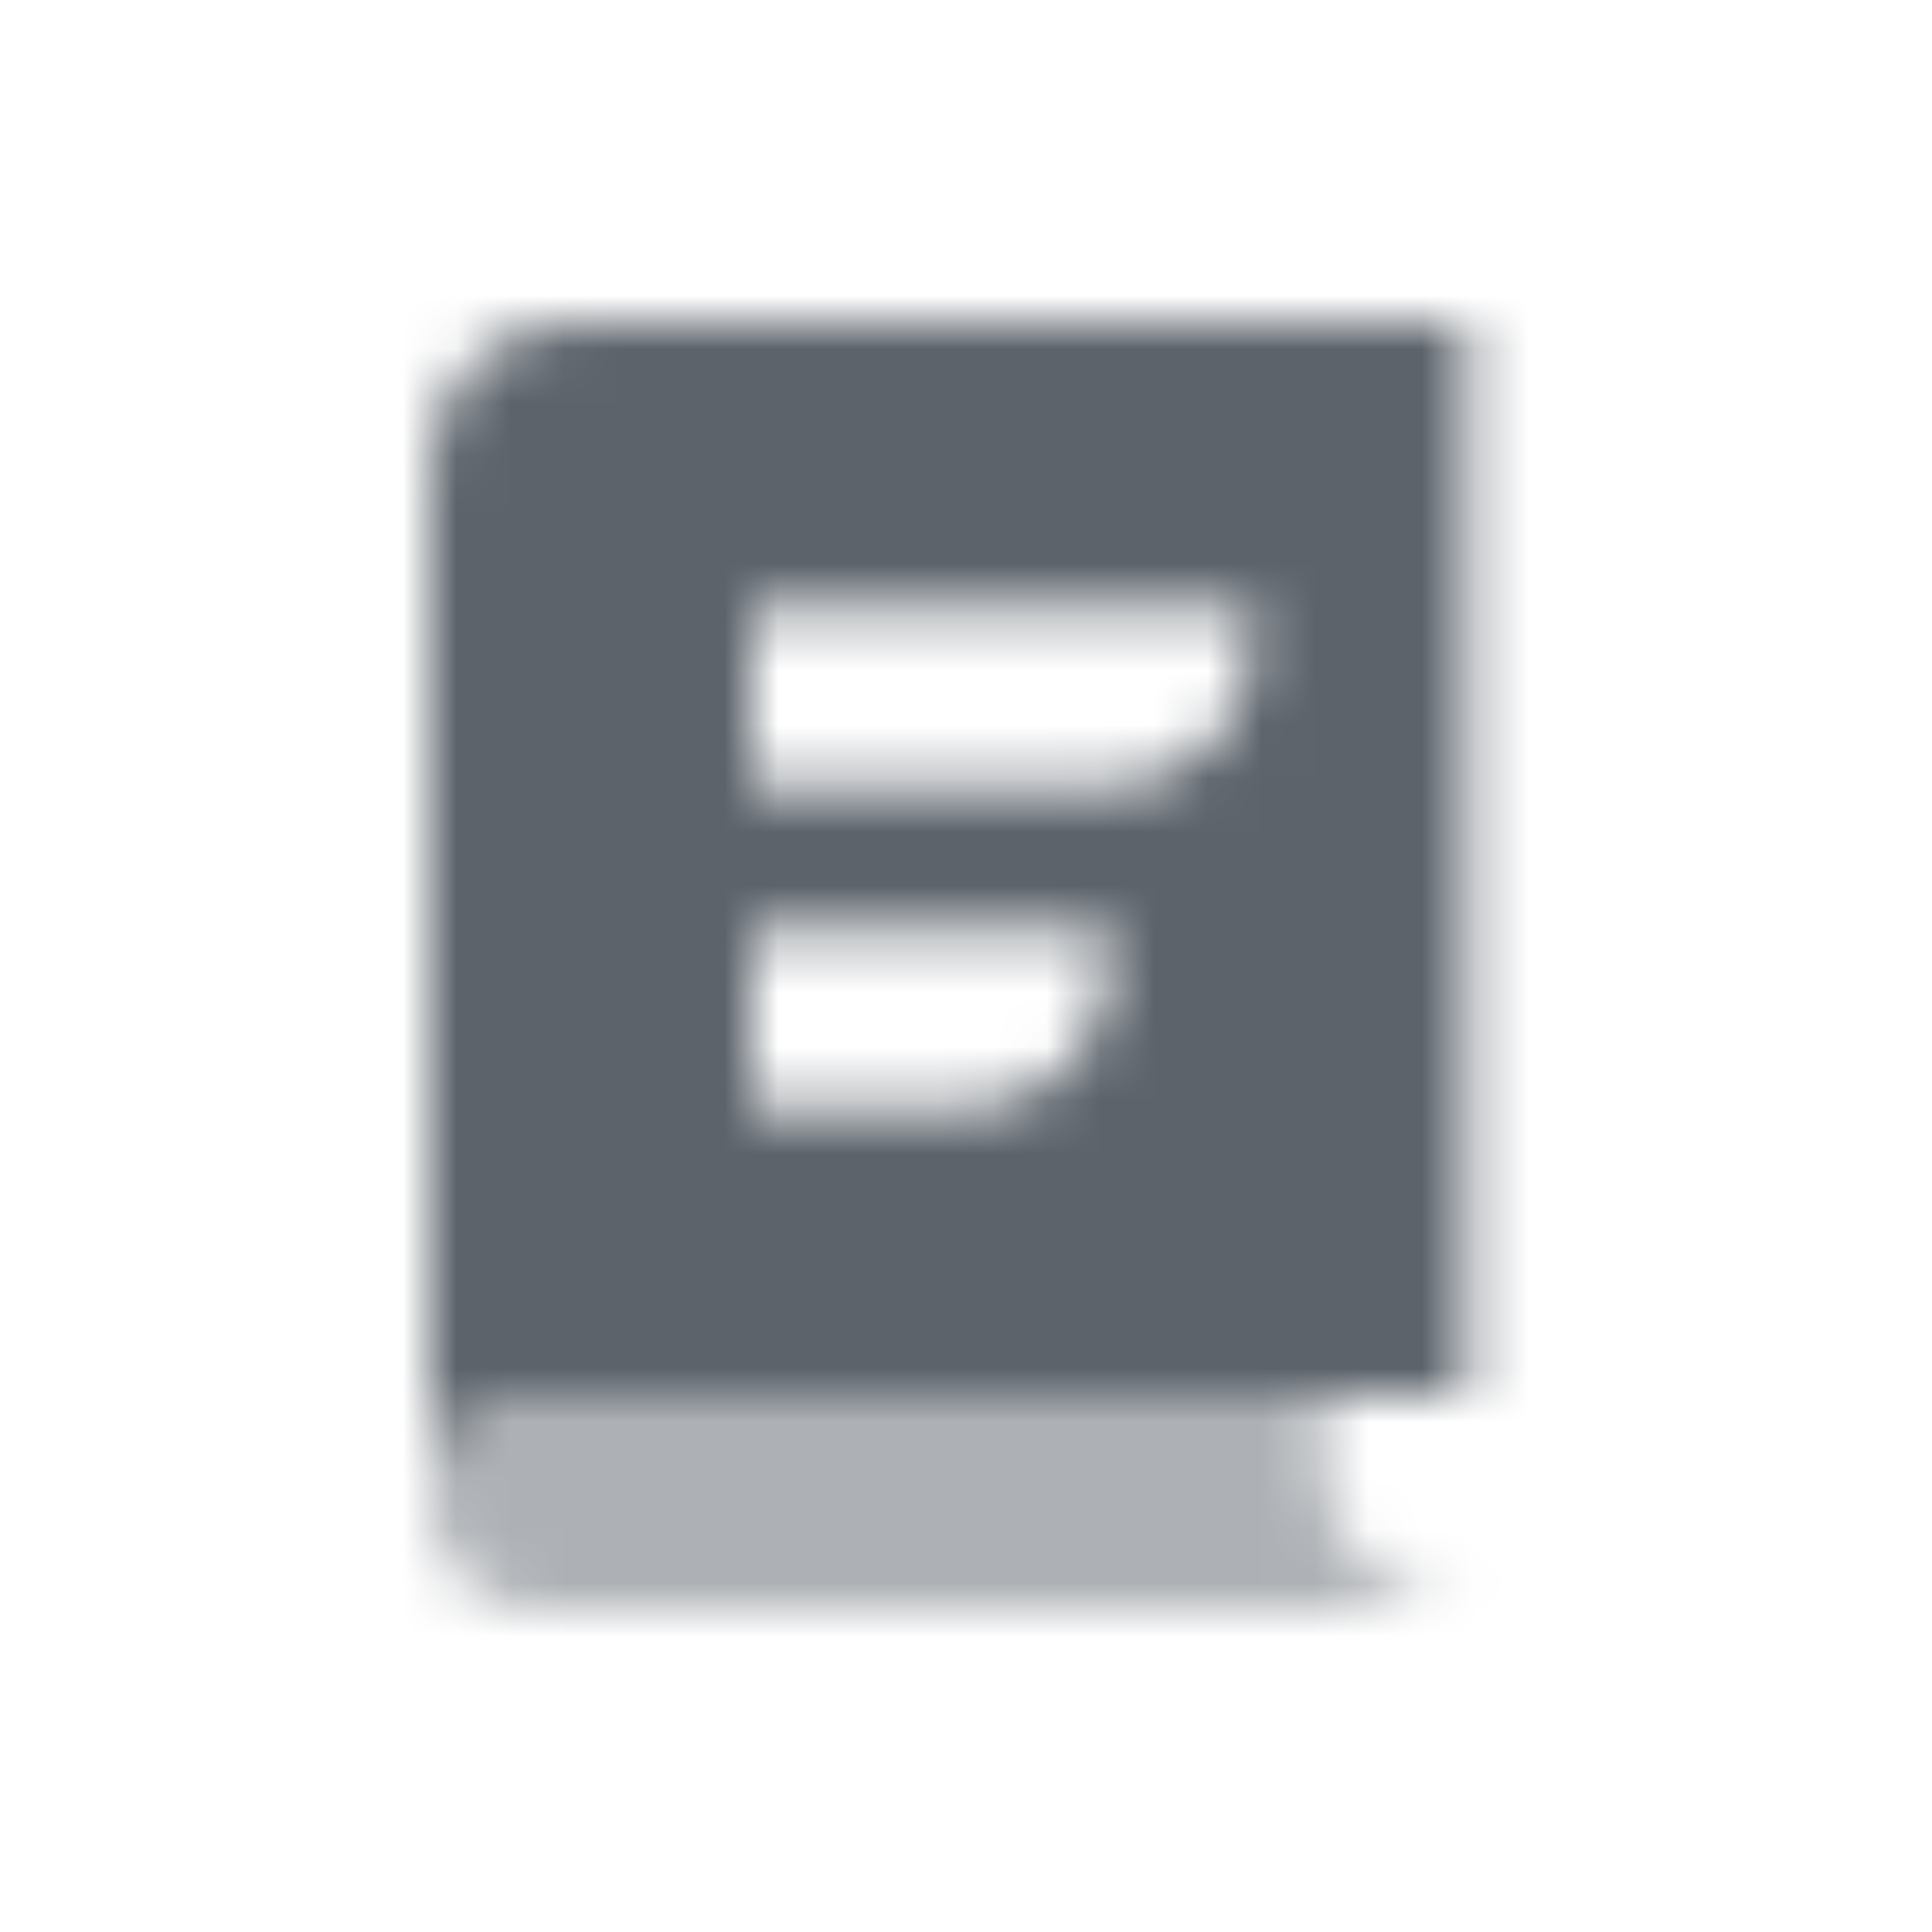
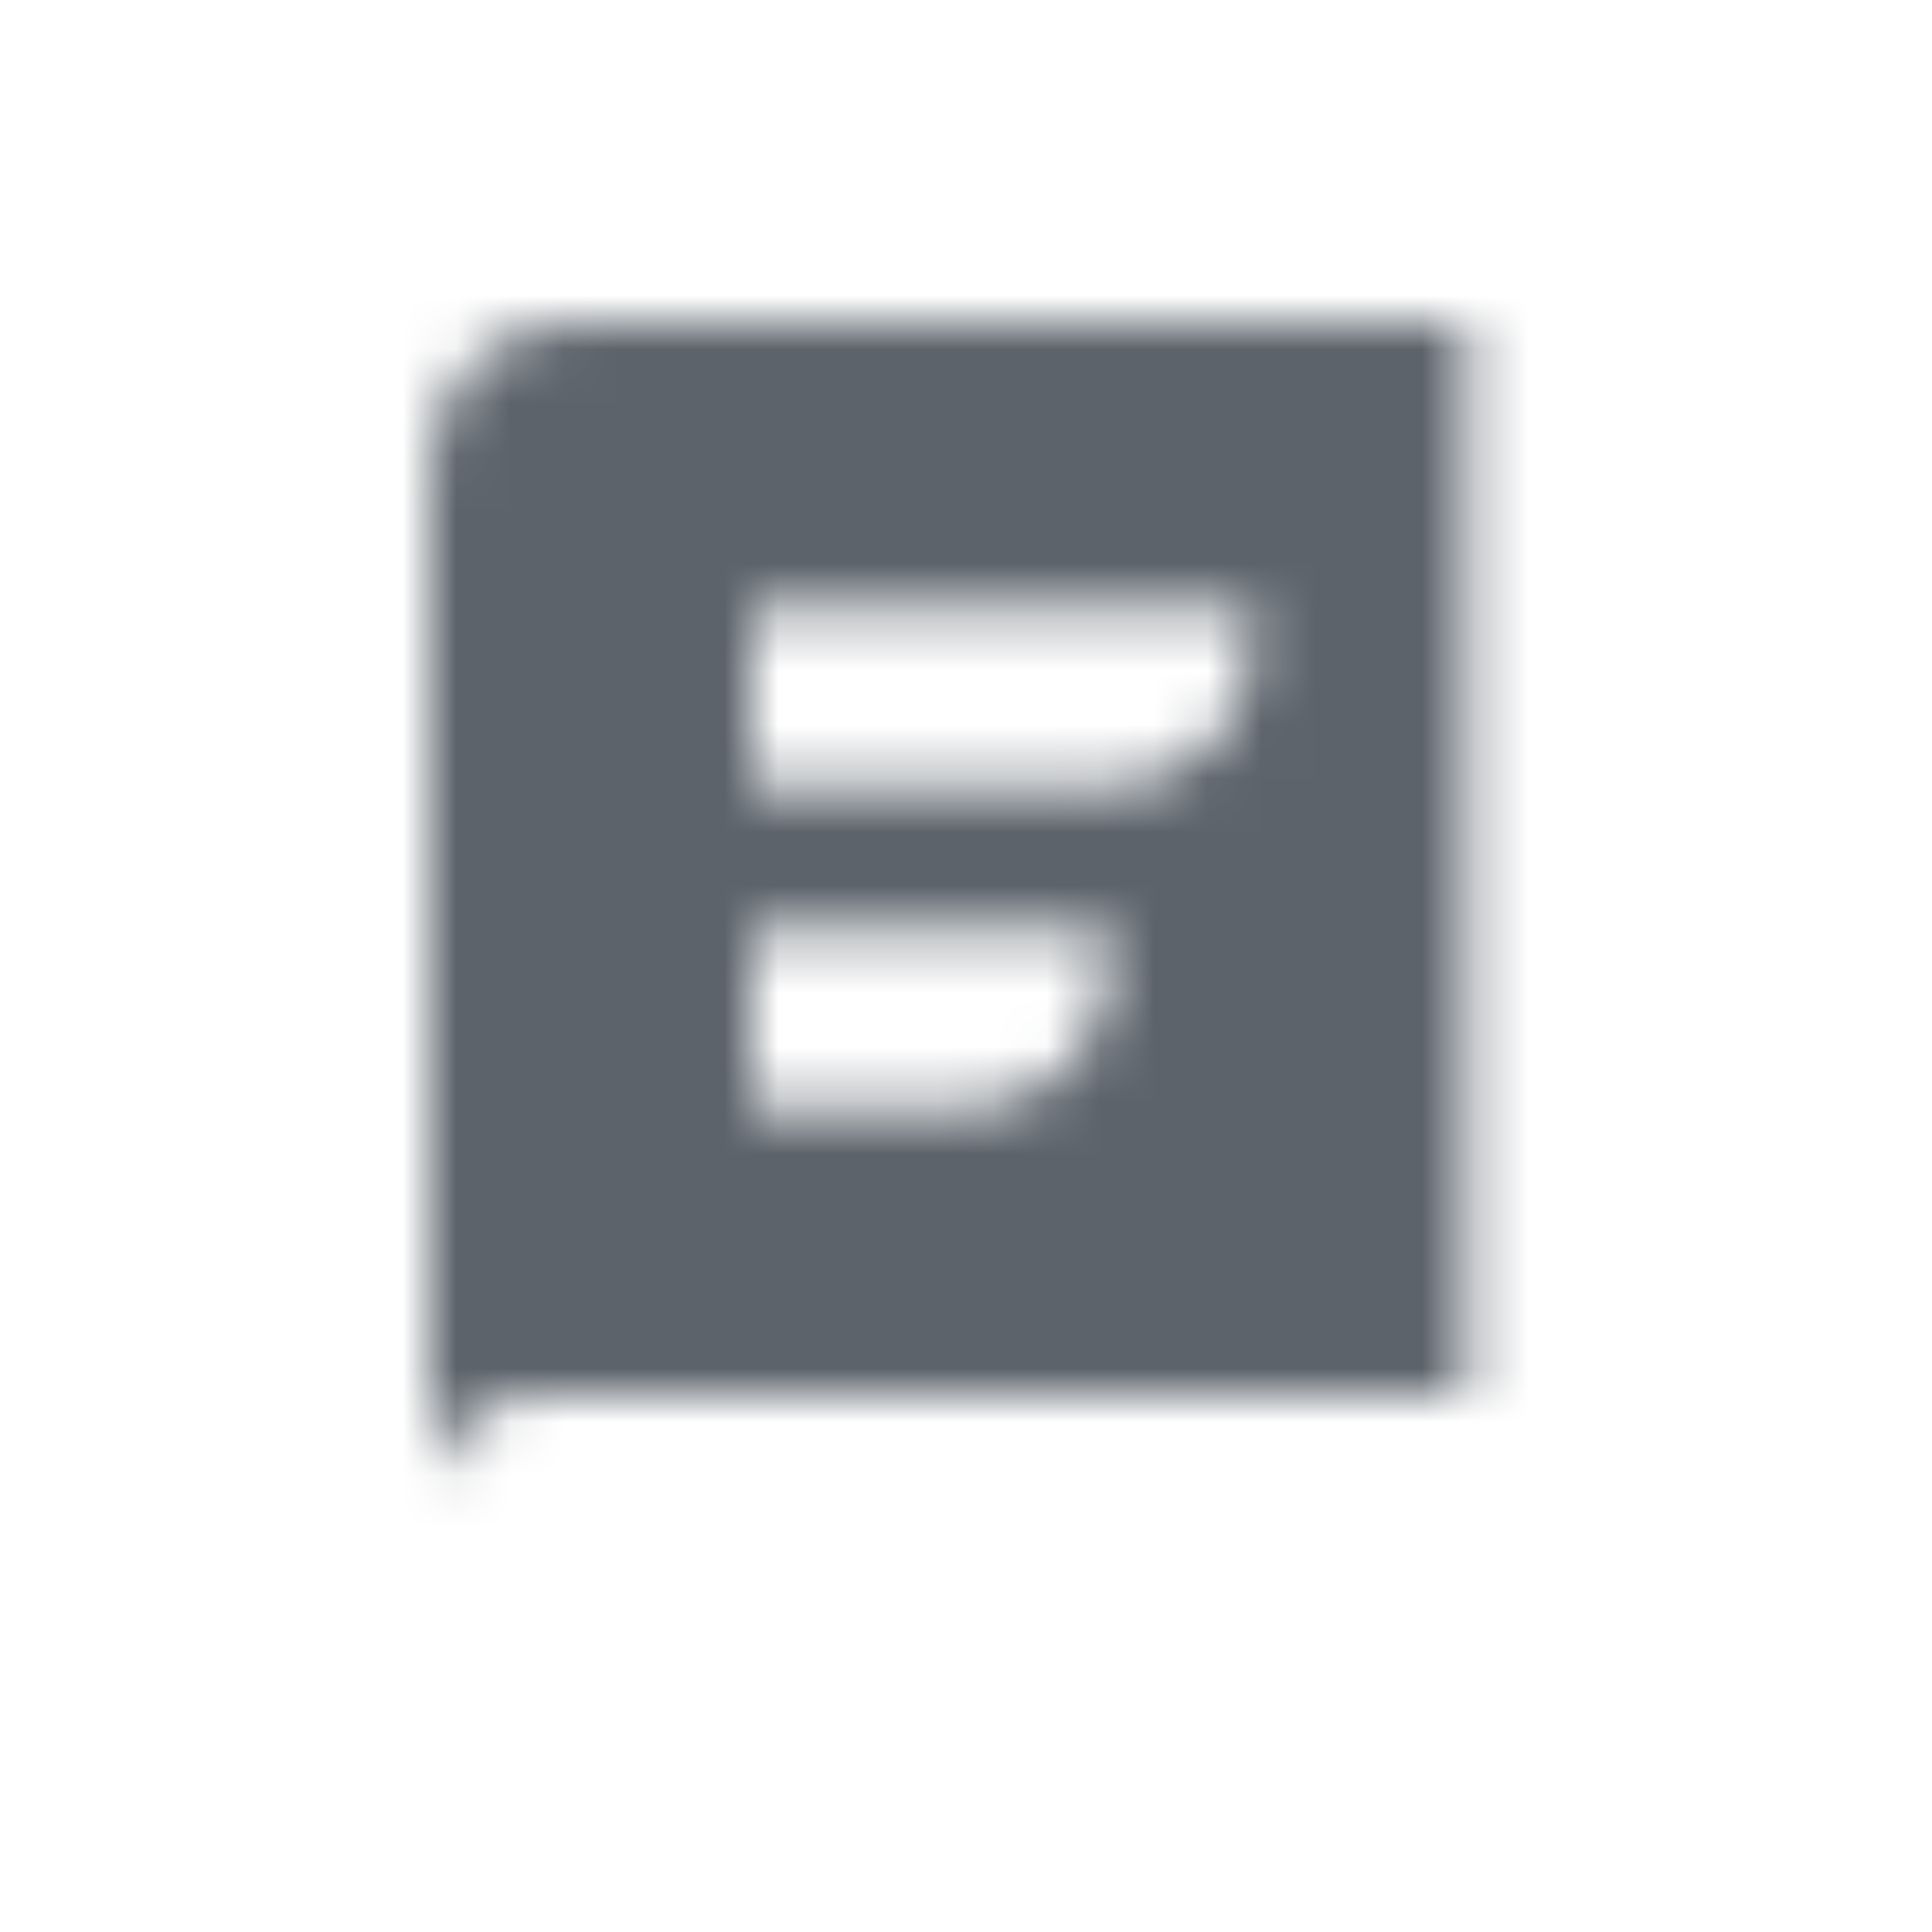
<svg xmlns="http://www.w3.org/2000/svg" width="36" height="36" viewBox="0 0 36 36" fill="none">
  <mask id="mask0_30_4" style="mask-type:alpha" maskUnits="userSpaceOnUse" x="8" y="6" width="20" height="24">
-     <path opacity="0.5" fill-rule="evenodd" clip-rule="evenodd" d="M10 26C8.895 26 8 26.895 8 28C8 29.105 8.895 30 10 30H27.333C25.861 30 24.667 28.806 24.667 27.333V26H10Z" fill="black" />
    <path fill-rule="evenodd" clip-rule="evenodd" d="M10.667 6C9.194 6 8 7.194 8 8.667V27.333C8 27.455 8.008 27.574 8.024 27.691C8.172 26.733 9.001 26 10 26H24.667H27.333V6H10.667ZM14 11.333H23.333V12C23.333 13.473 22.139 14.667 20.667 14.667H14V11.333ZM20.667 17.333H14V20.667H18C19.473 20.667 20.667 19.473 20.667 18V17.333Z" fill="black" />
  </mask>
  <g mask="url(#mask0_30_4)">
    <path d="M2 2H34V34H2V2Z" fill="#5C636B" />
  </g>
</svg>